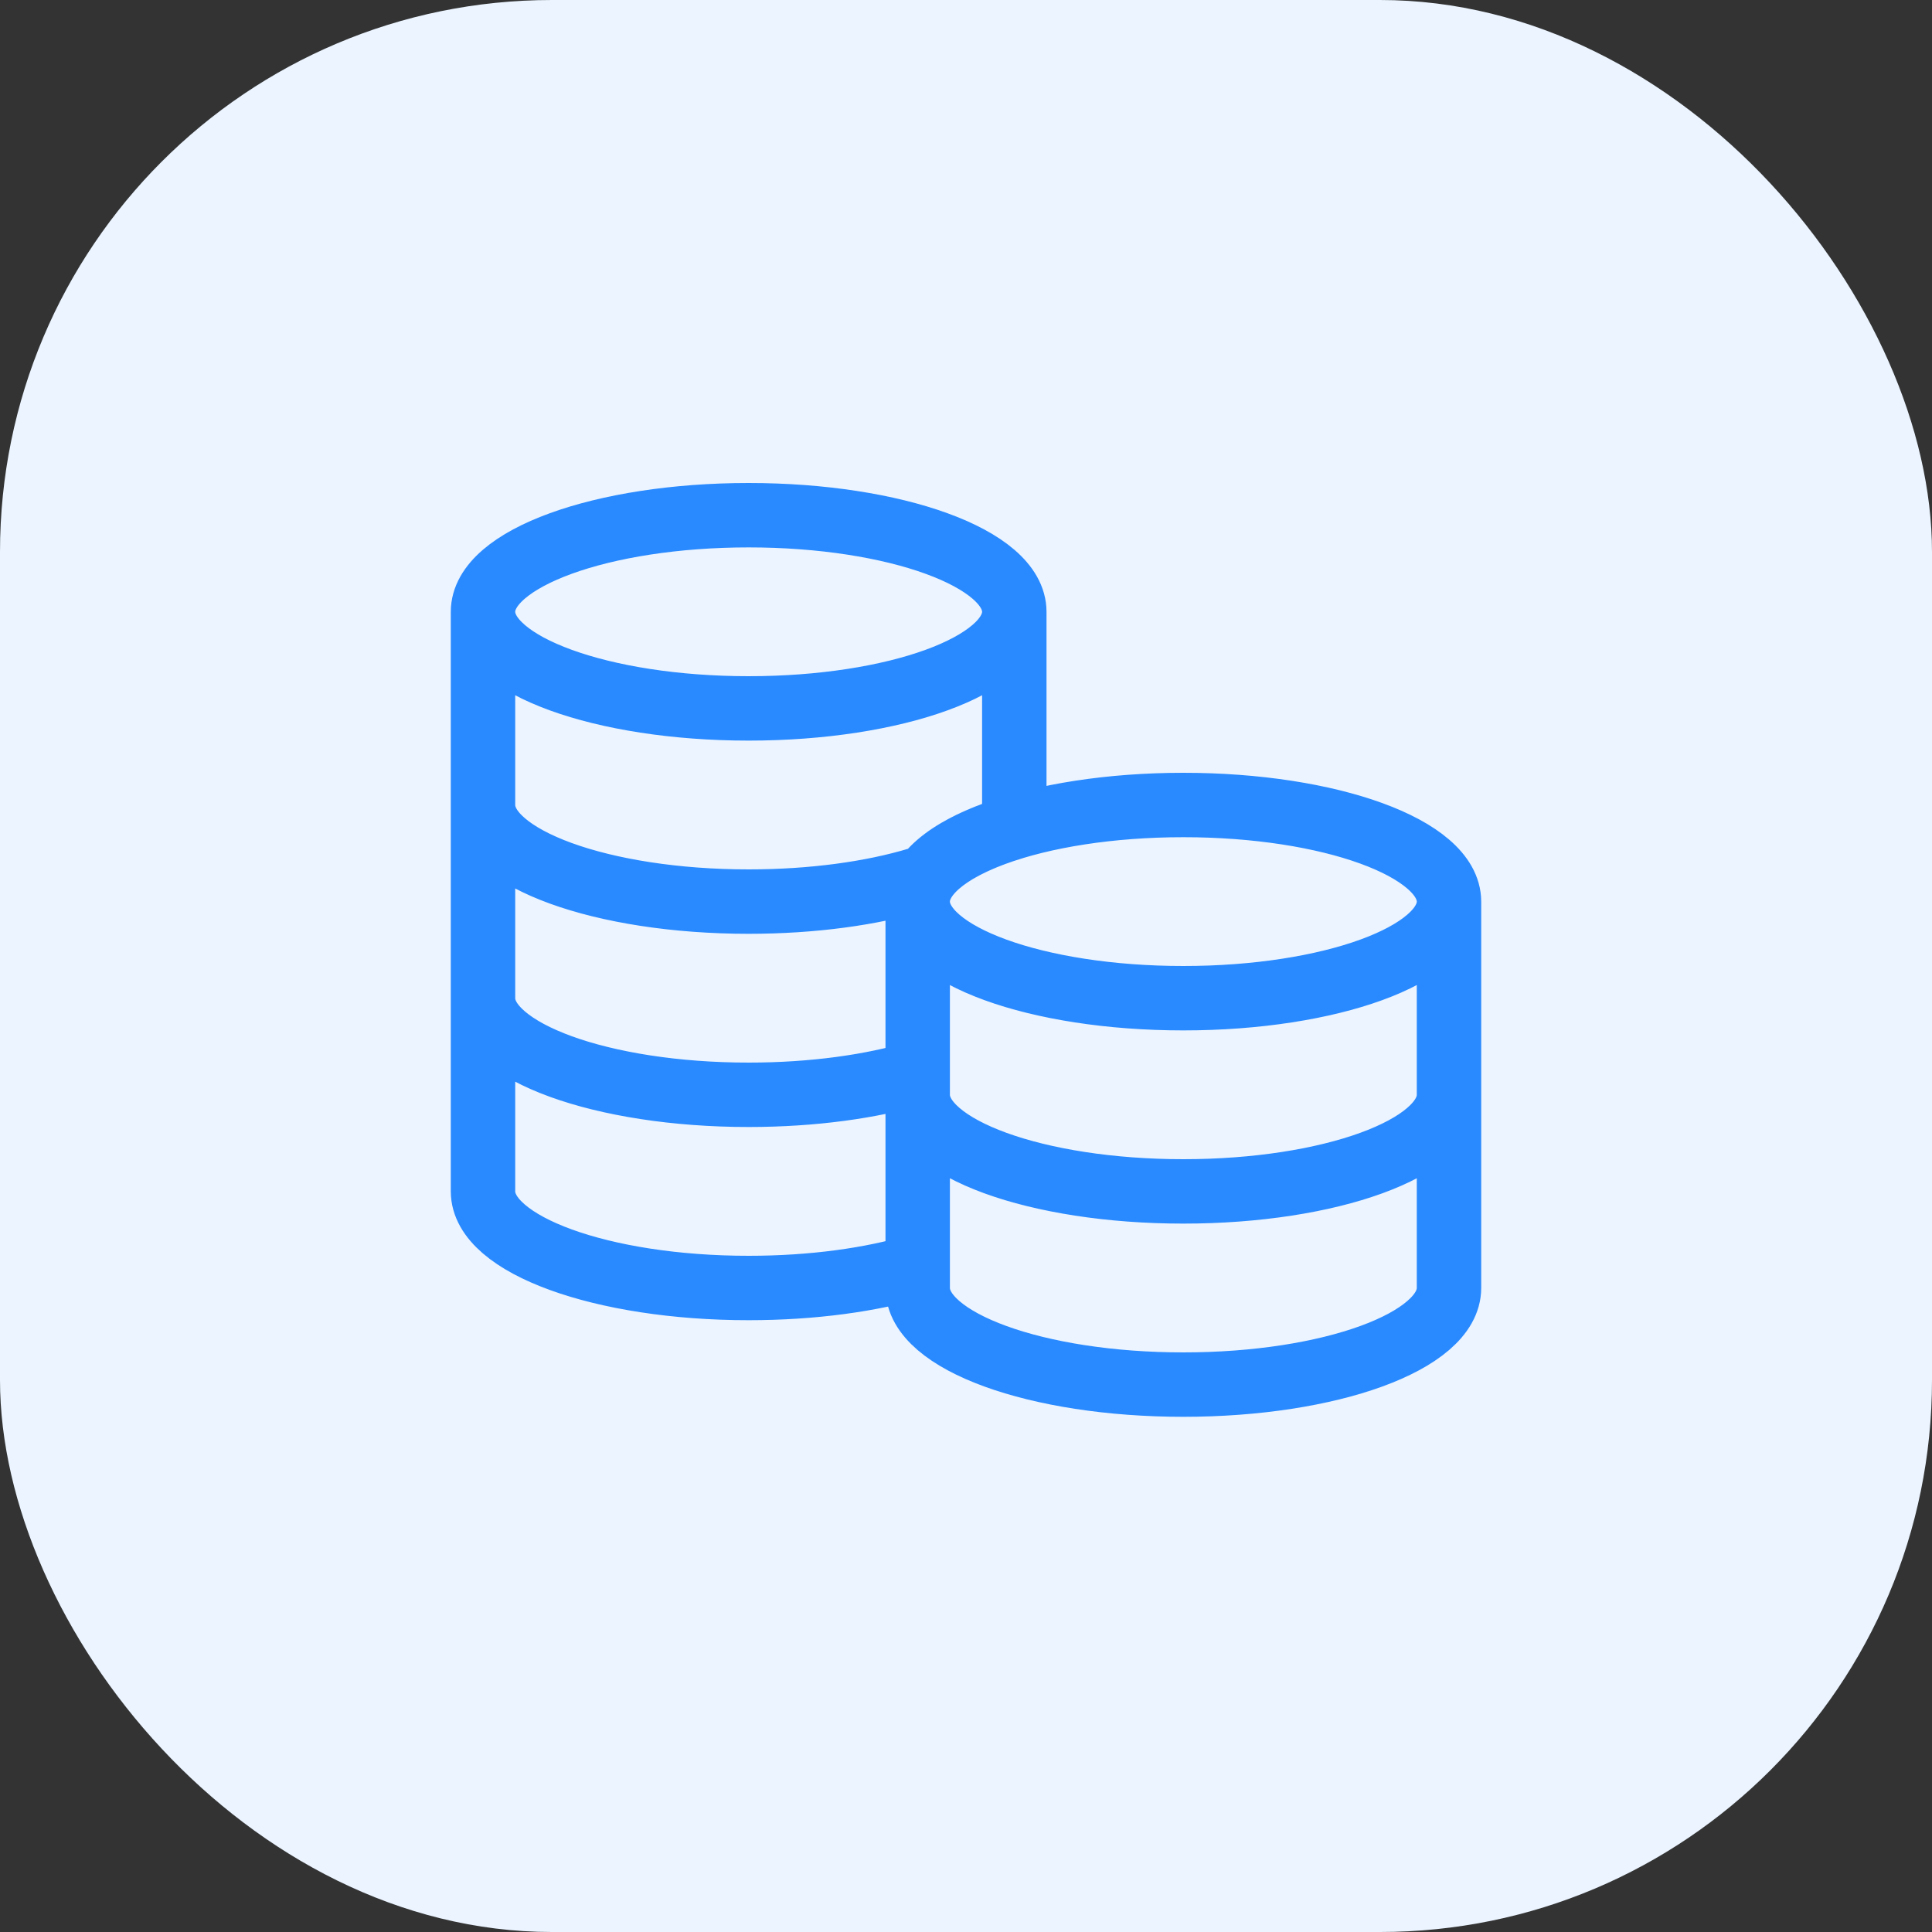
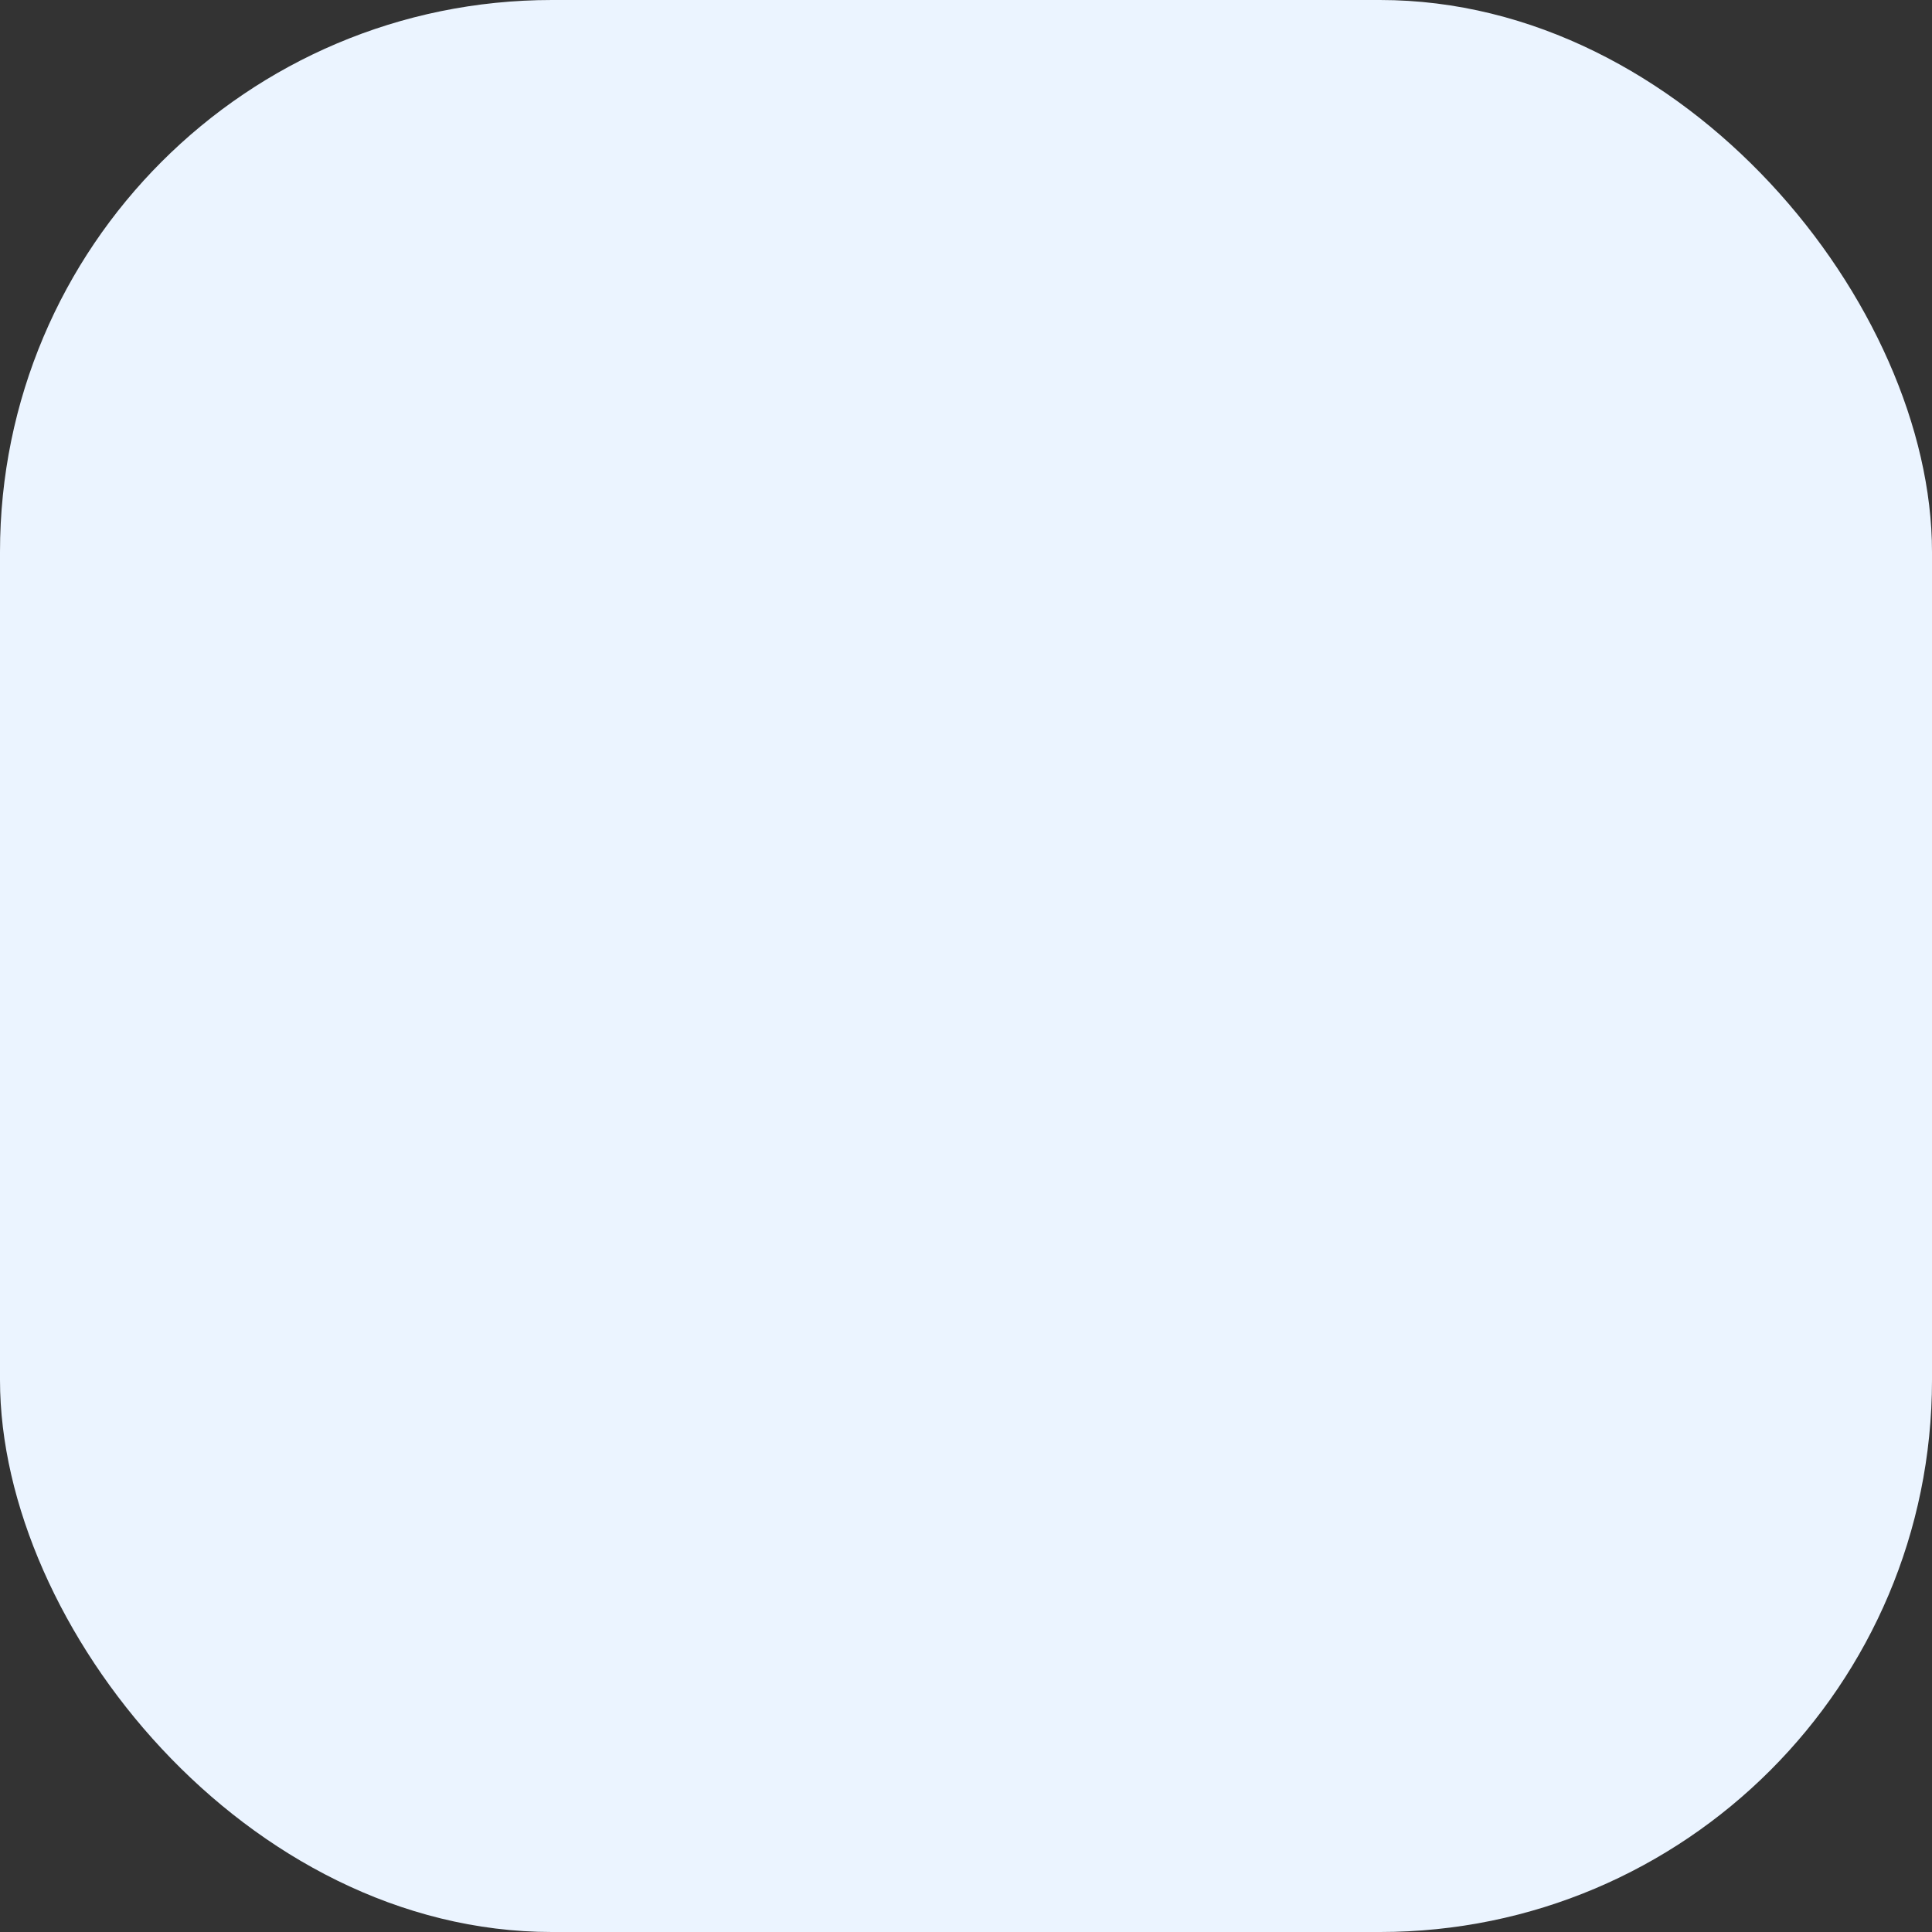
<svg xmlns="http://www.w3.org/2000/svg" width="60" height="60" viewBox="0 0 60 60" fill="none">
  <rect x="0" y="0" width="60" height="60" fill="#333333" stroke="none" />
  <rect width="60" height="60" rx="17.143" fill="#EBF4FF" />
-   <path d="M31.5 19C31.5 20.657 27.806 22 23.25 22C18.694 22 15 20.657 15 19M31.5 19C31.5 17.343 27.806 16 23.25 16C18.694 16 15 17.343 15 19M31.5 19V25.686C29.668 26.236 28.5 27.068 28.5 28M15 19V37C15 38.657 18.694 40 23.25 40C25.244 40 27.074 39.743 28.5 39.314V28M15 25C15 26.657 18.694 28 23.25 28C25.244 28 27.074 27.743 28.5 27.314M15 31C15 32.657 18.694 34 23.25 34C25.244 34 27.074 33.743 28.5 33.314M45 28C45 29.657 41.306 31 36.75 31C32.194 31 28.5 29.657 28.5 28M45 28C45 26.343 41.306 25 36.75 25C32.194 25 28.5 26.343 28.5 28M45 28V40C45 41.657 41.306 43 36.75 43C32.194 43 28.5 41.657 28.5 40V28M45 34C45 35.657 41.306 37 36.75 37C32.194 37 28.5 35.657 28.5 34" stroke="#2989FF" stroke-width="2" stroke-linecap="round" stroke-linejoin="round" />
</svg>